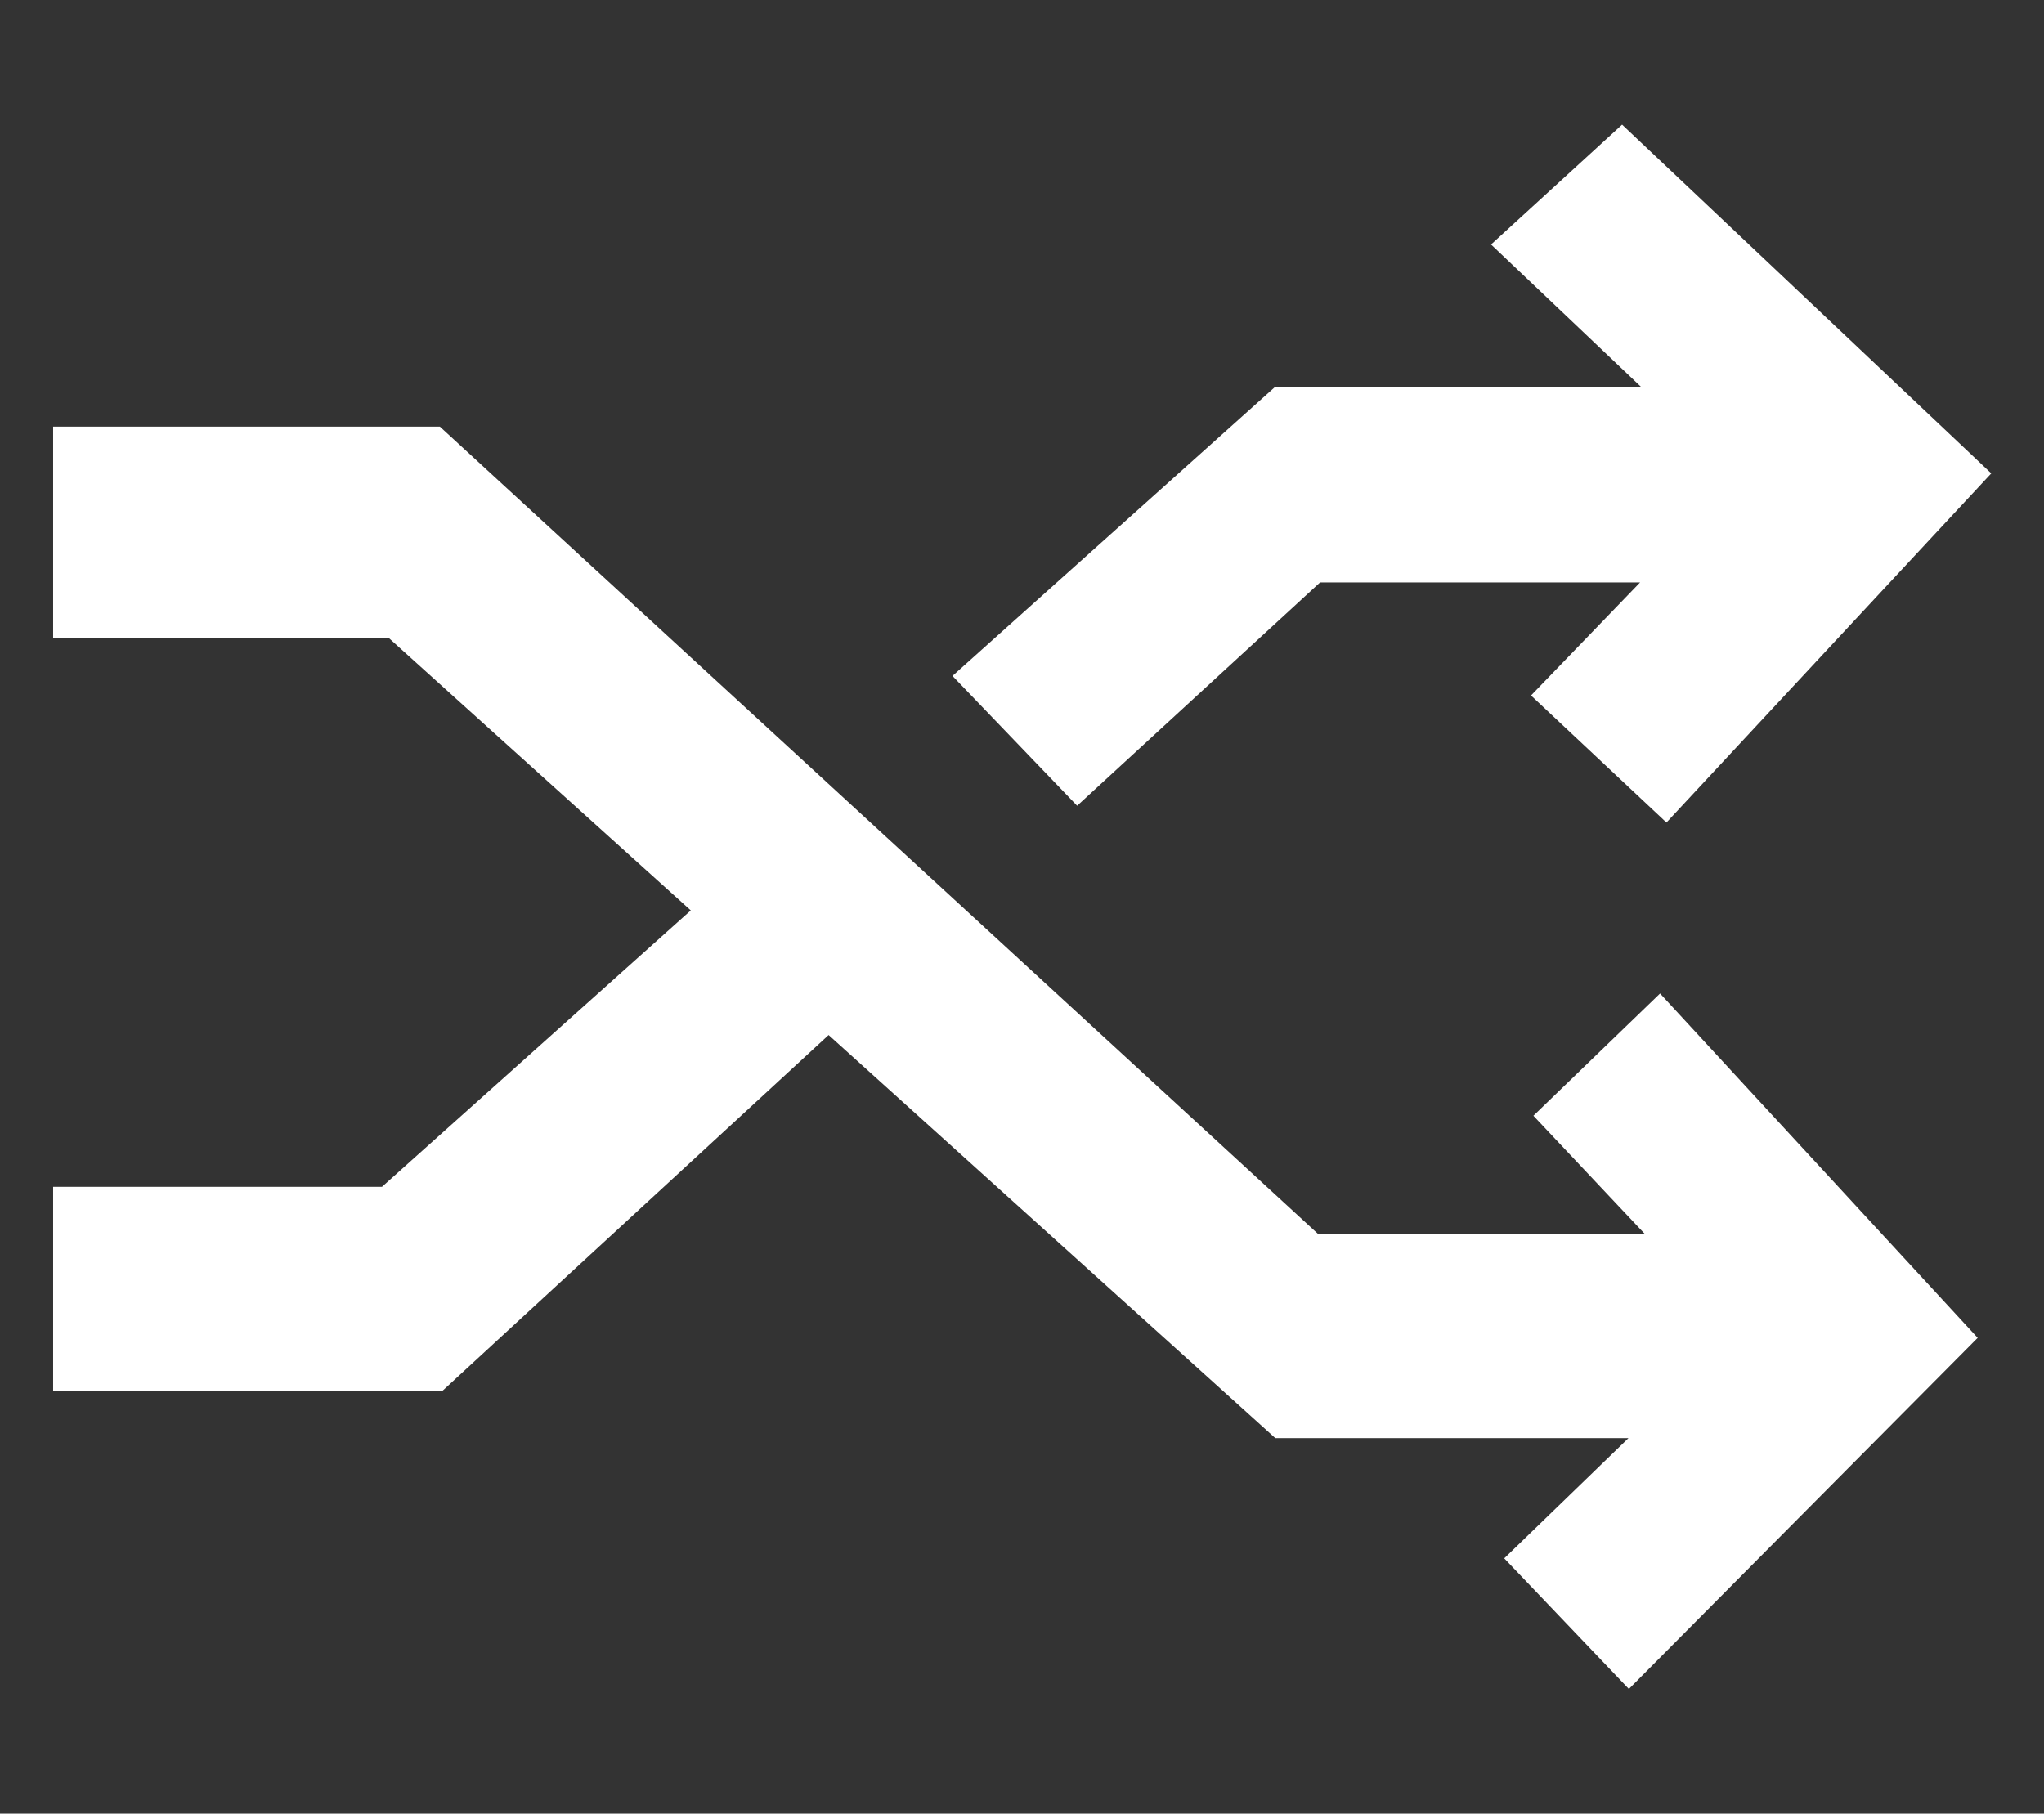
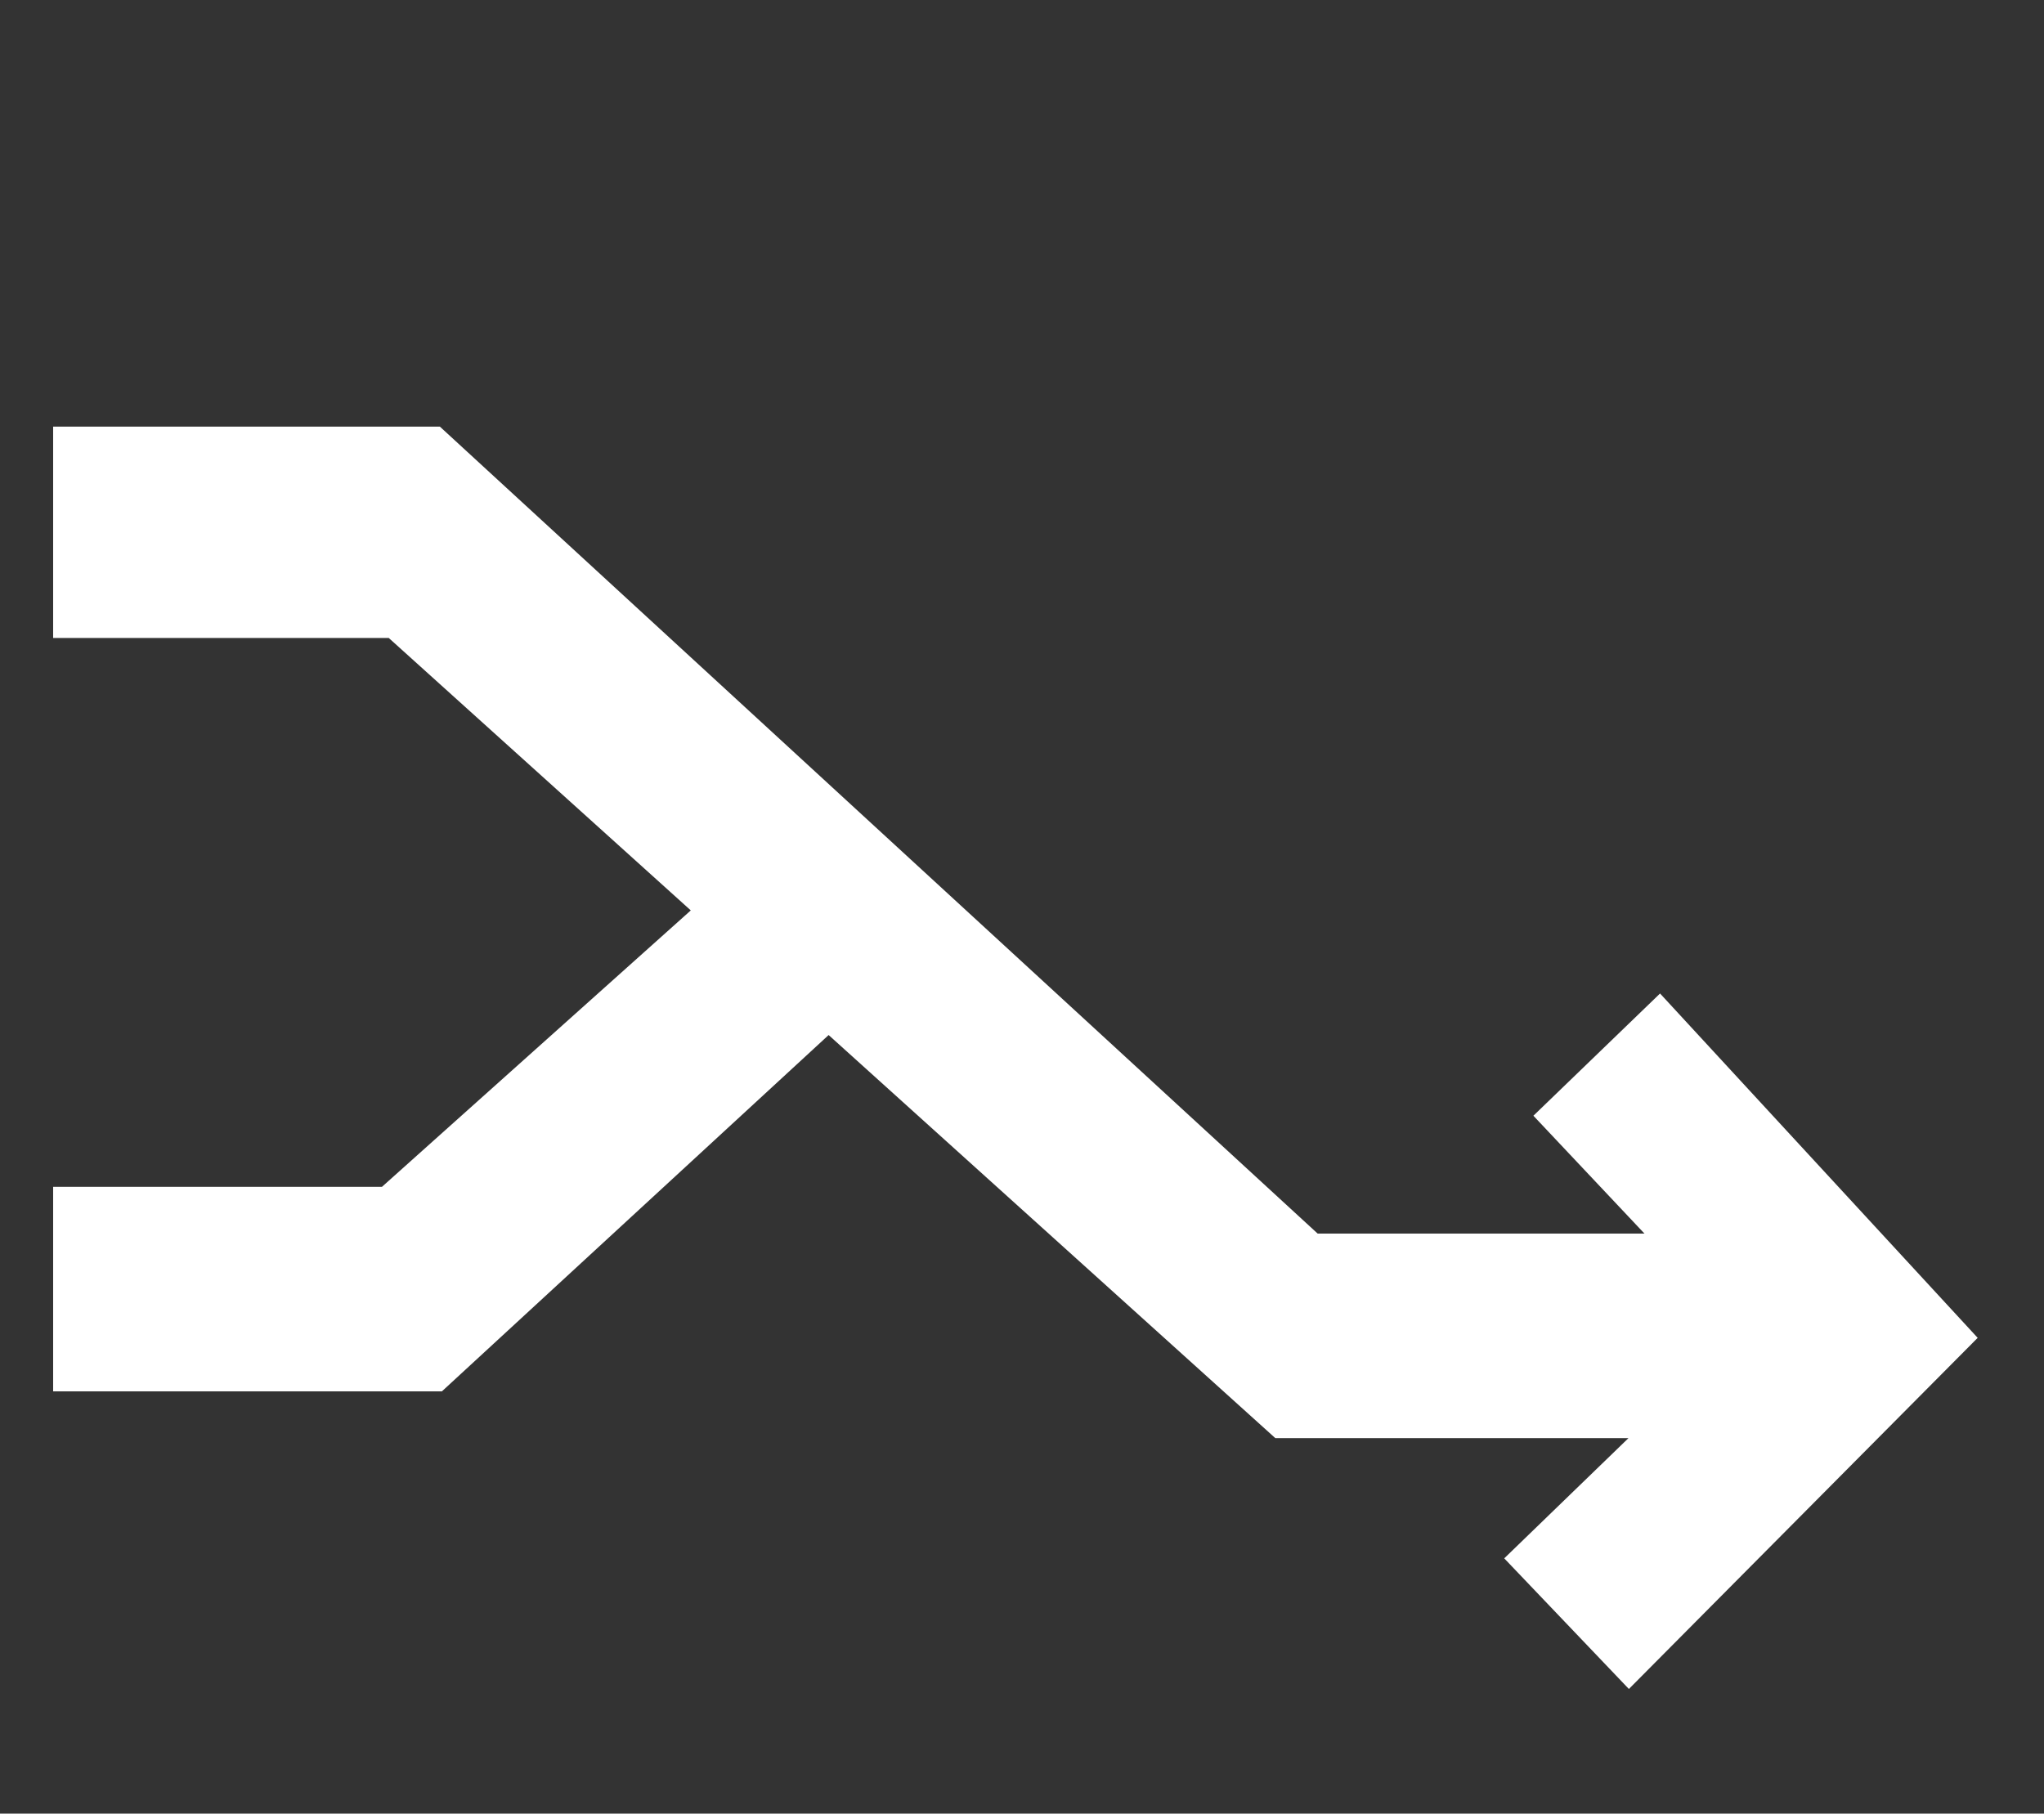
<svg xmlns="http://www.w3.org/2000/svg" version="1.1" id="Capa_1" x="0px" y="0px" viewBox="0 0 511.6 454" style="enable-background:new 0 0 511.6 454;" xml:space="preserve">
  <rect x="0" y="0" width="511.6" height="454" fill="#333333" stroke="none" />
  <style type="text/css">
	.st0{fill:#FFFFFF;}
</style>
  <g>
-     <polygon class="st0" points="330.4,145.8 410.5,145.8 383.2,174.1 417.1,205.9 498.4,118.5 406,31.2 373.2,61.2 410.7,96.8    319.2,96.8 238.4,169.2 269.6,201.7  " />
    <polygon class="st0" points="383.8,279.3 411.6,308.8 329.8,308.8 110.1,106.8 13.3,106.8 13.3,159.7 97.3,159.7 172.9,227.9    95.6,297.1 13.3,297.1 13.3,348.3 110.6,348.3 207.4,259.1 319.2,360 407.6,360 376.5,390.1 407.7,422.8 495,334.9 415.5,248.7     " />
  </g>
</svg>